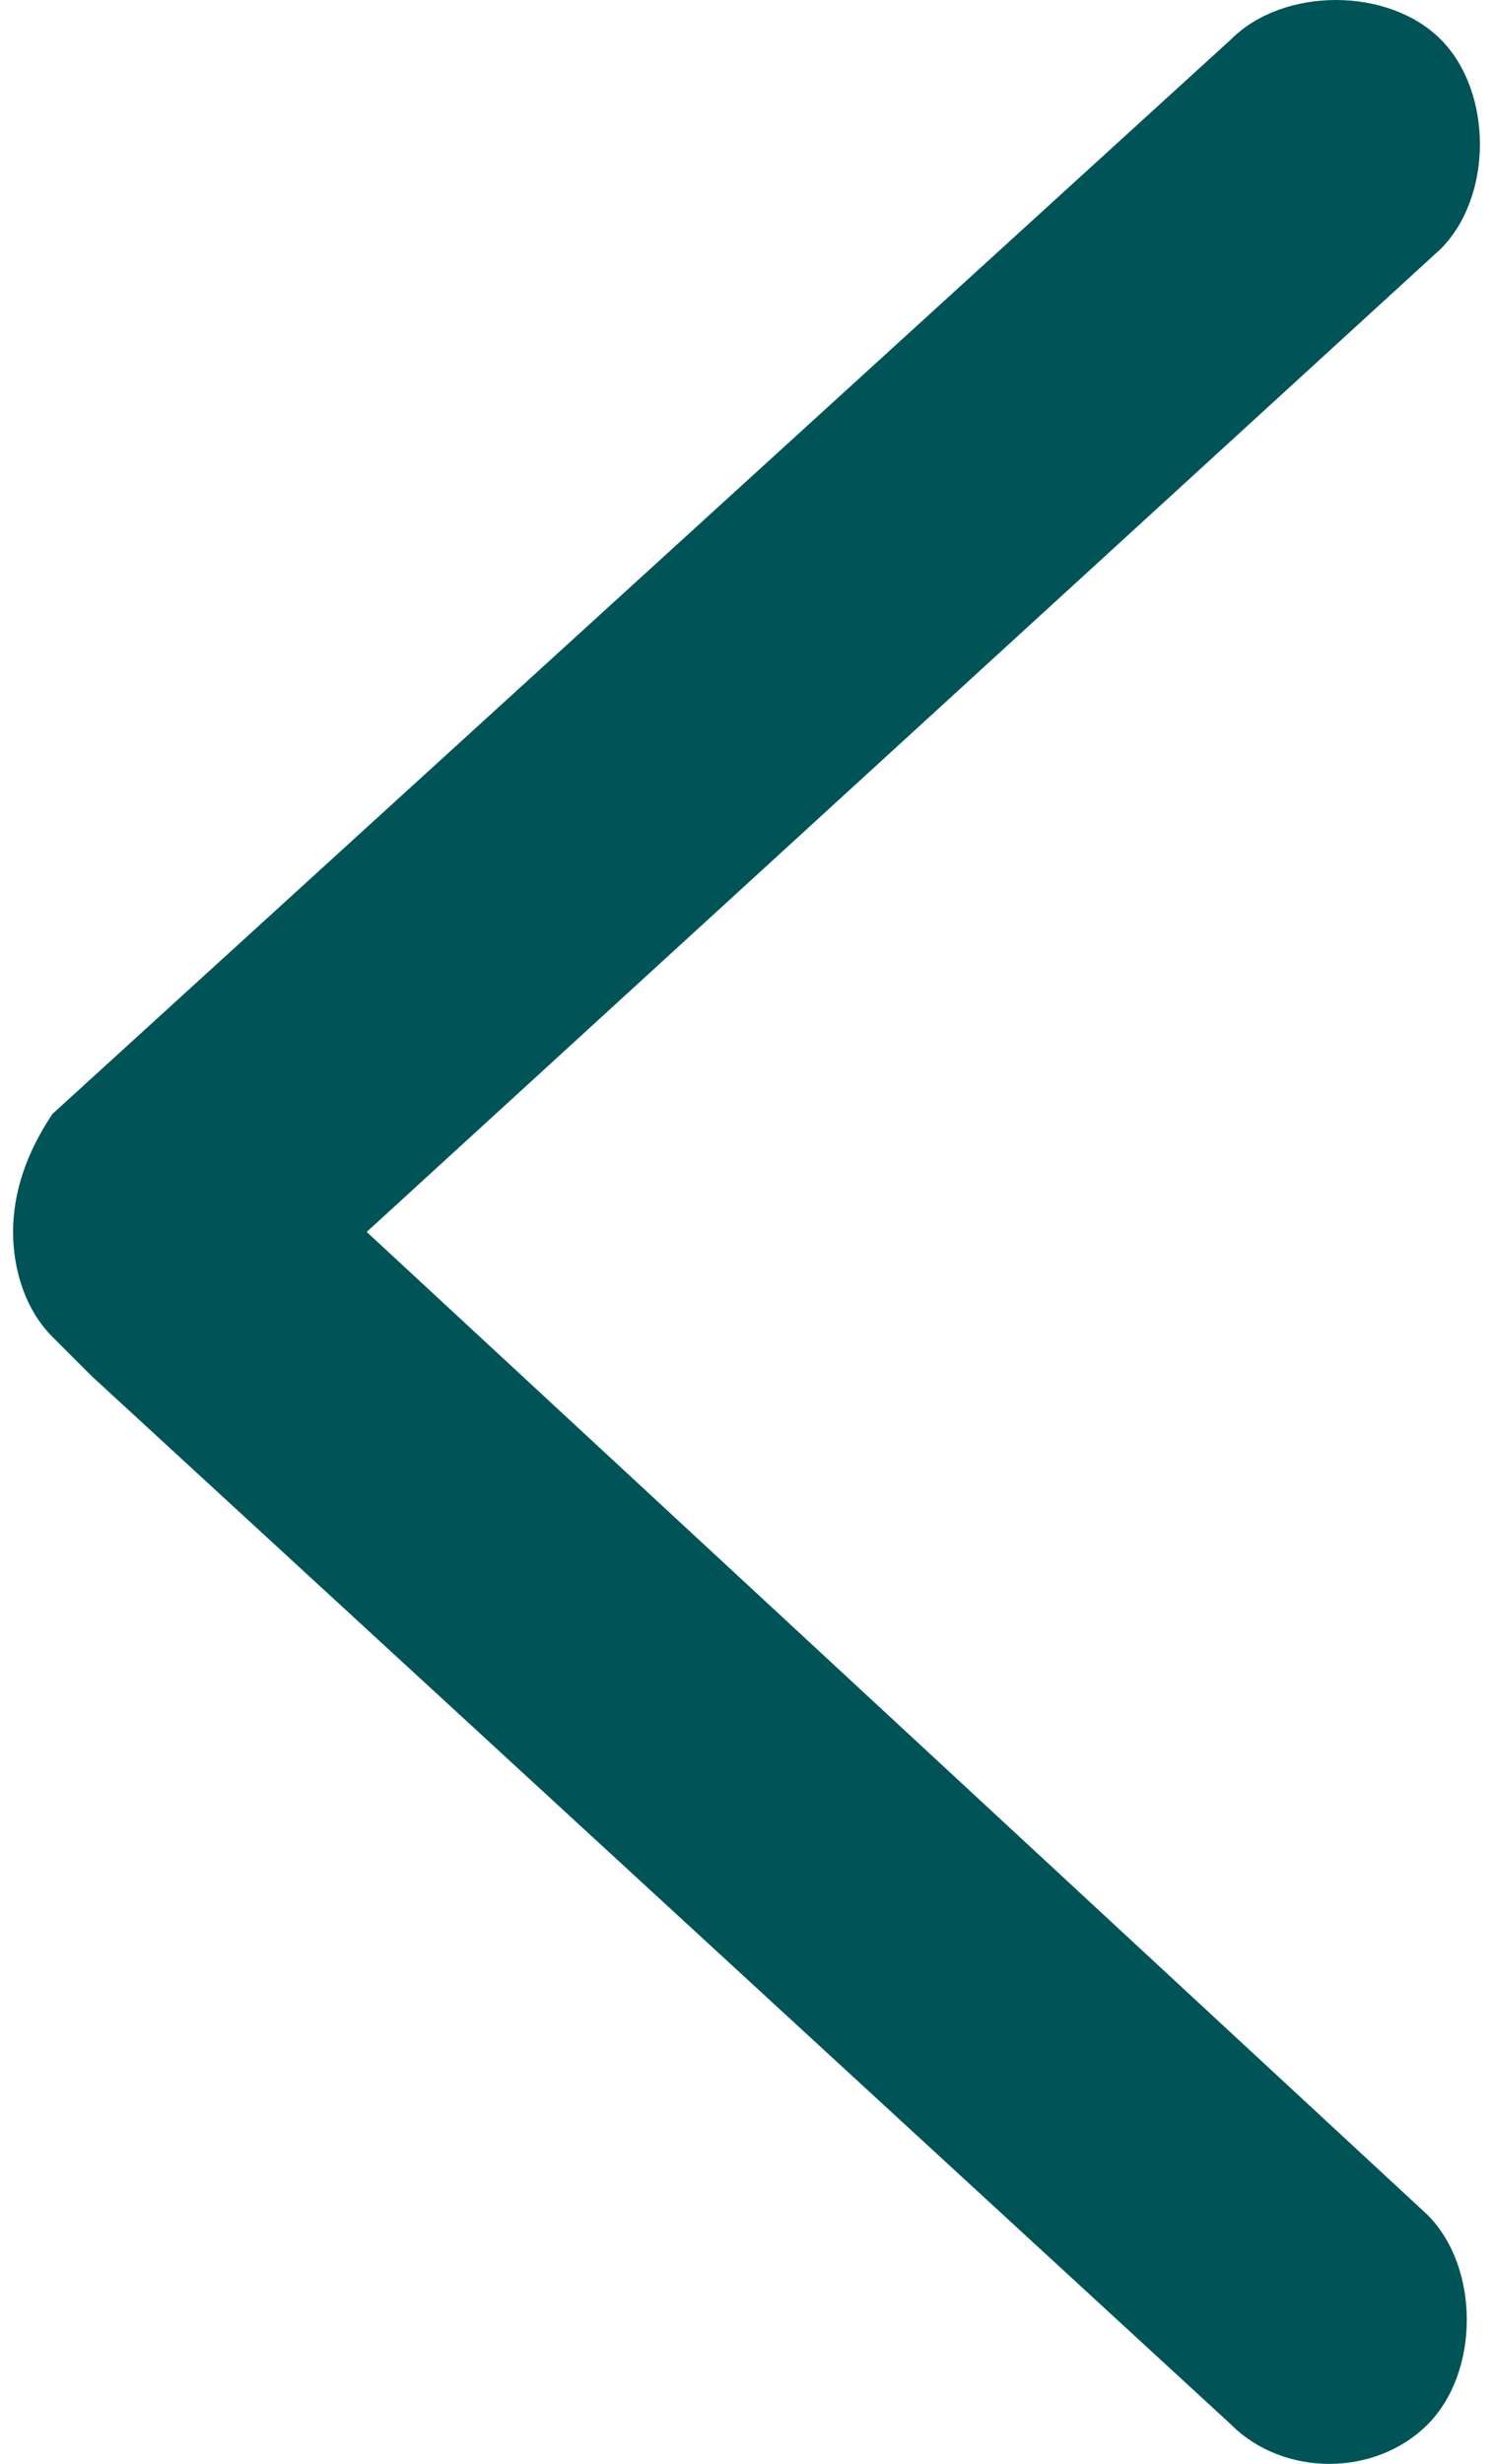
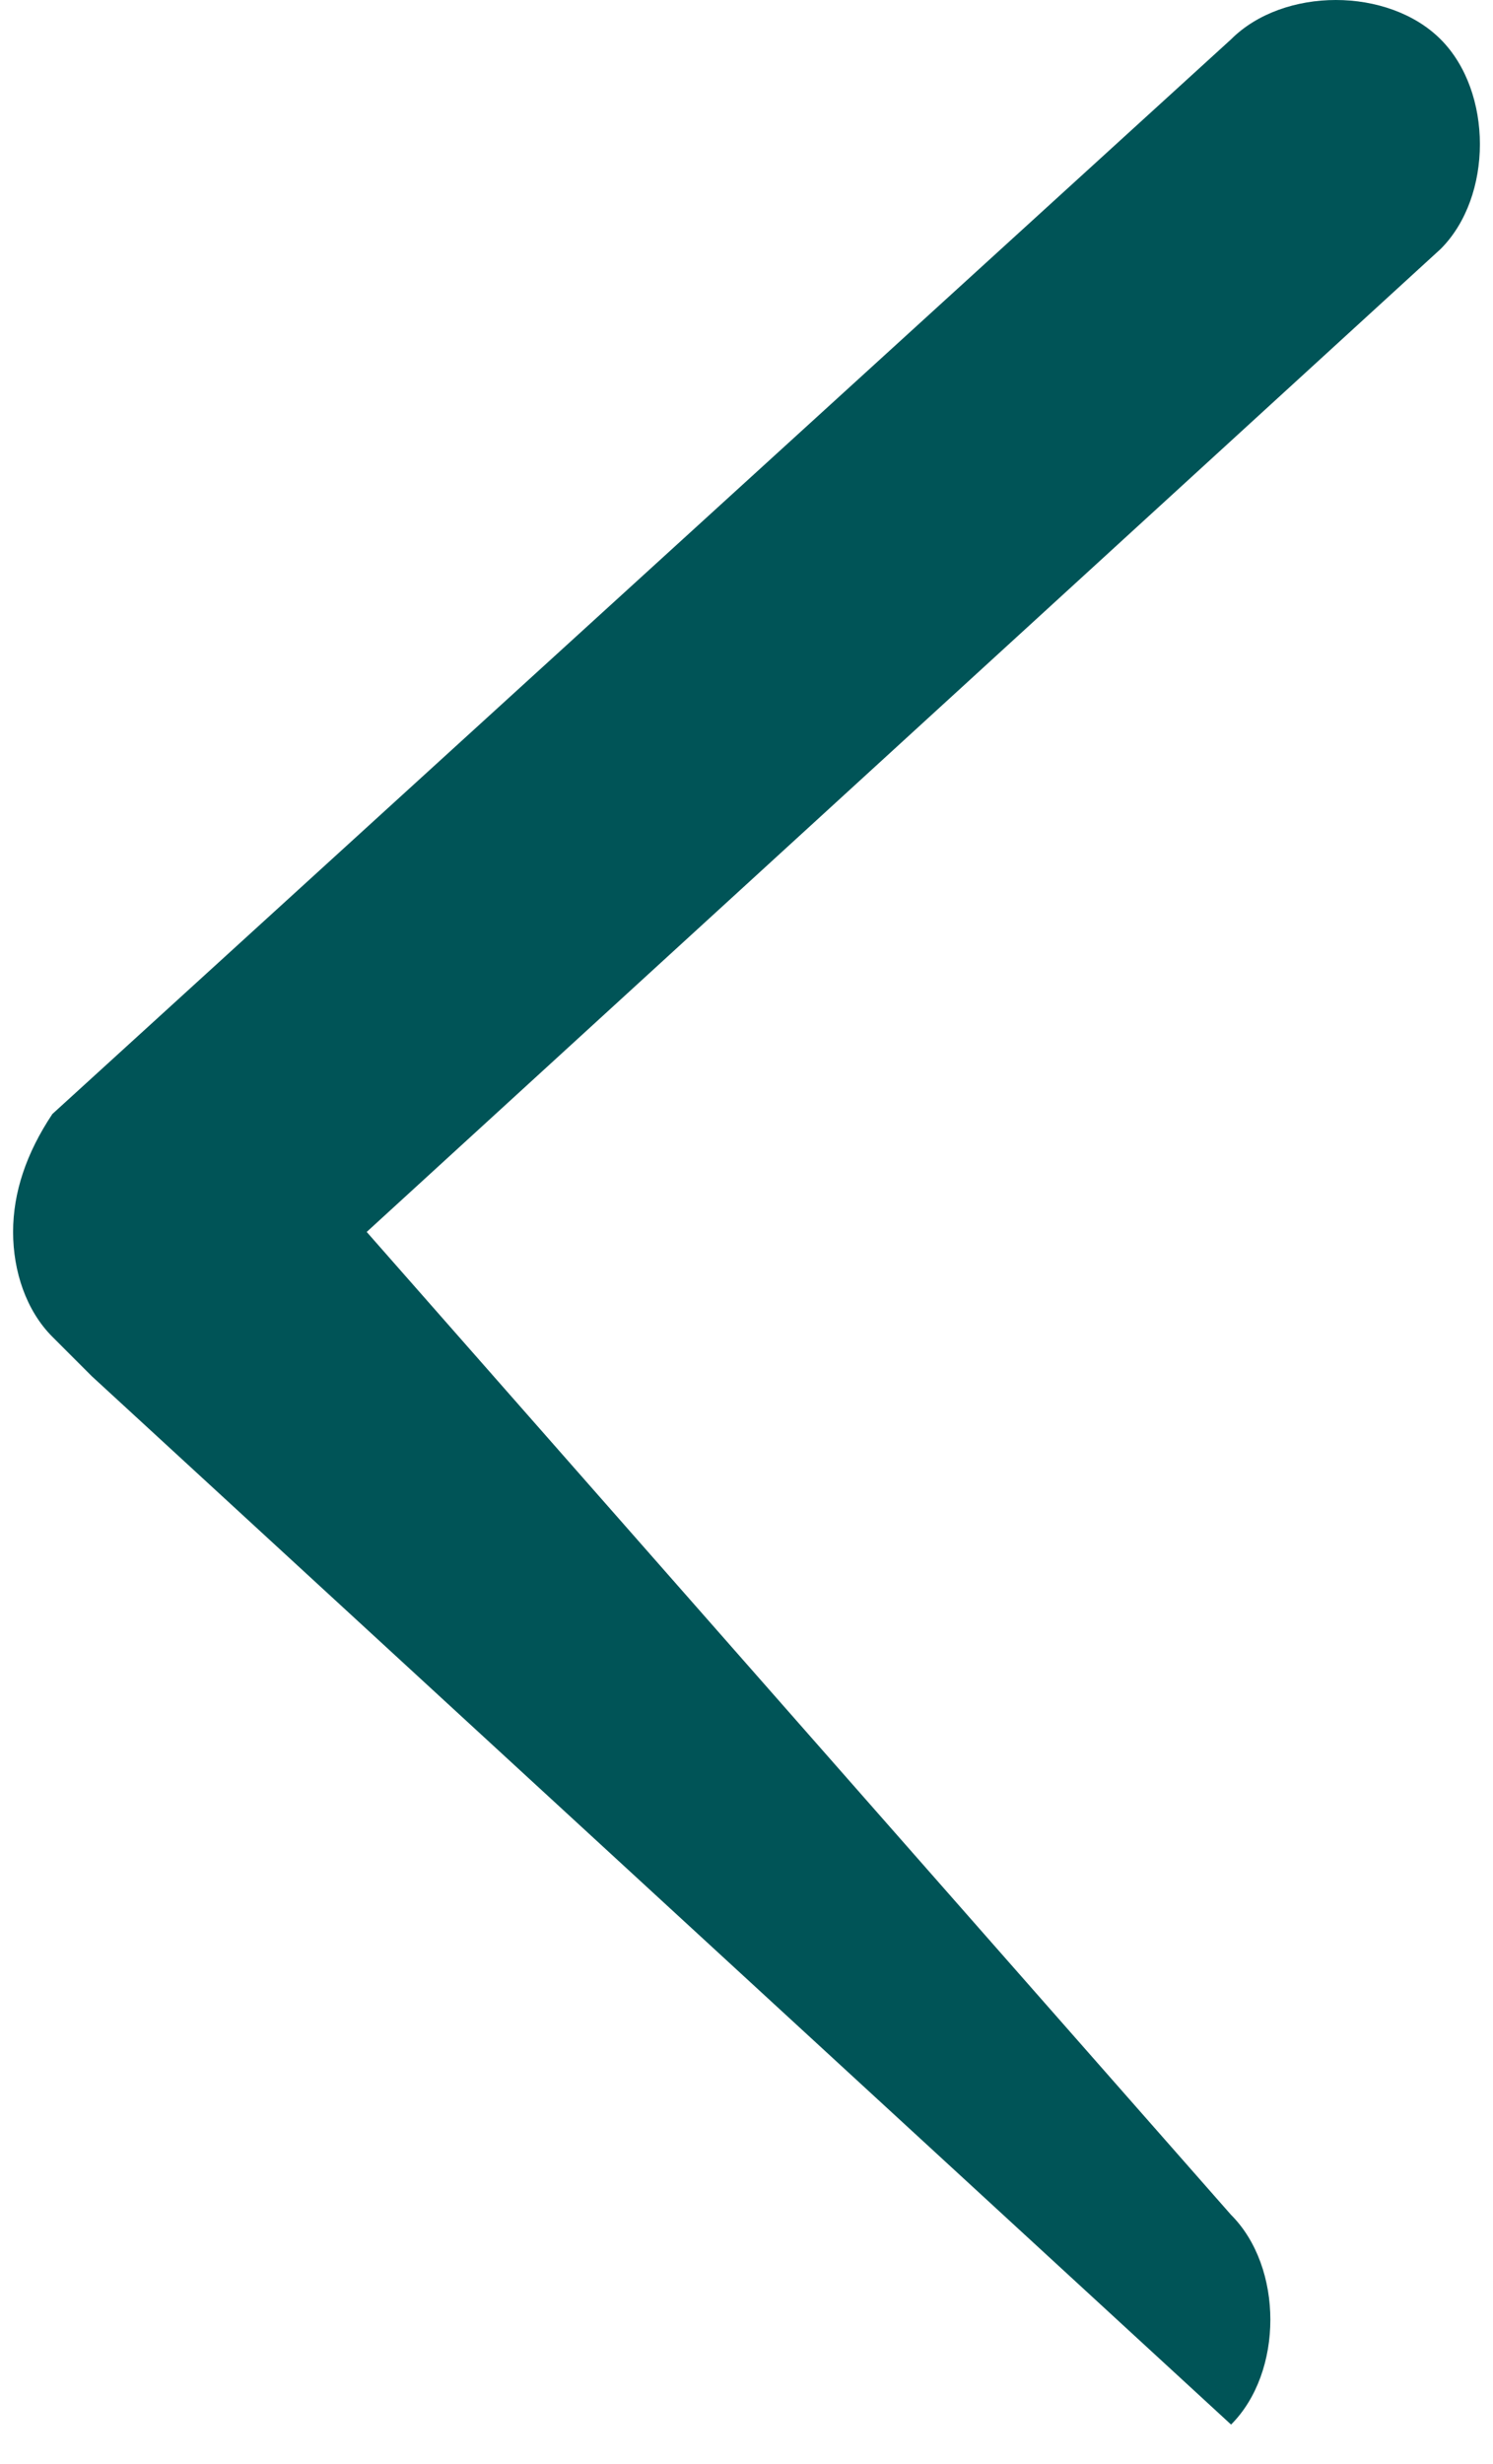
<svg xmlns="http://www.w3.org/2000/svg" version="1.1" id="Capa_1" x="0px" y="0px" viewBox="0 0 11.4 18.8" style="enable-background:new 0 0 11.4 18.8;" xml:space="preserve">
  <style type="text/css">
	.st0{fill:#005457;}
</style>
-   <path class="st0" d="M0.4,10.2l0.3,0.3l0,0l8.7,8c0.4,0.4,1.1,0.4,1.5,0c0.2-0.2,0.3-0.5,0.3-0.8c0-0.3-0.1-0.6-0.3-0.8L2.8,9.4  L11,1.9c0.2-0.2,0.3-0.5,0.3-0.8c0-0.3-0.1-0.6-0.3-0.8c-0.2-0.2-0.5-0.3-0.8-0.3c-0.3,0-0.6,0.1-0.8,0.3l-9,8.2  C0.2,8.8,0.1,9.1,0.1,9.4S0.2,10,0.4,10.2C0.4,10.2,0.4,10.2,0.4,10.2z" />
+   <path class="st0" d="M0.4,10.2l0.3,0.3l0,0l8.7,8c0.2-0.2,0.3-0.5,0.3-0.8c0-0.3-0.1-0.6-0.3-0.8L2.8,9.4  L11,1.9c0.2-0.2,0.3-0.5,0.3-0.8c0-0.3-0.1-0.6-0.3-0.8c-0.2-0.2-0.5-0.3-0.8-0.3c-0.3,0-0.6,0.1-0.8,0.3l-9,8.2  C0.2,8.8,0.1,9.1,0.1,9.4S0.2,10,0.4,10.2C0.4,10.2,0.4,10.2,0.4,10.2z" />
</svg>